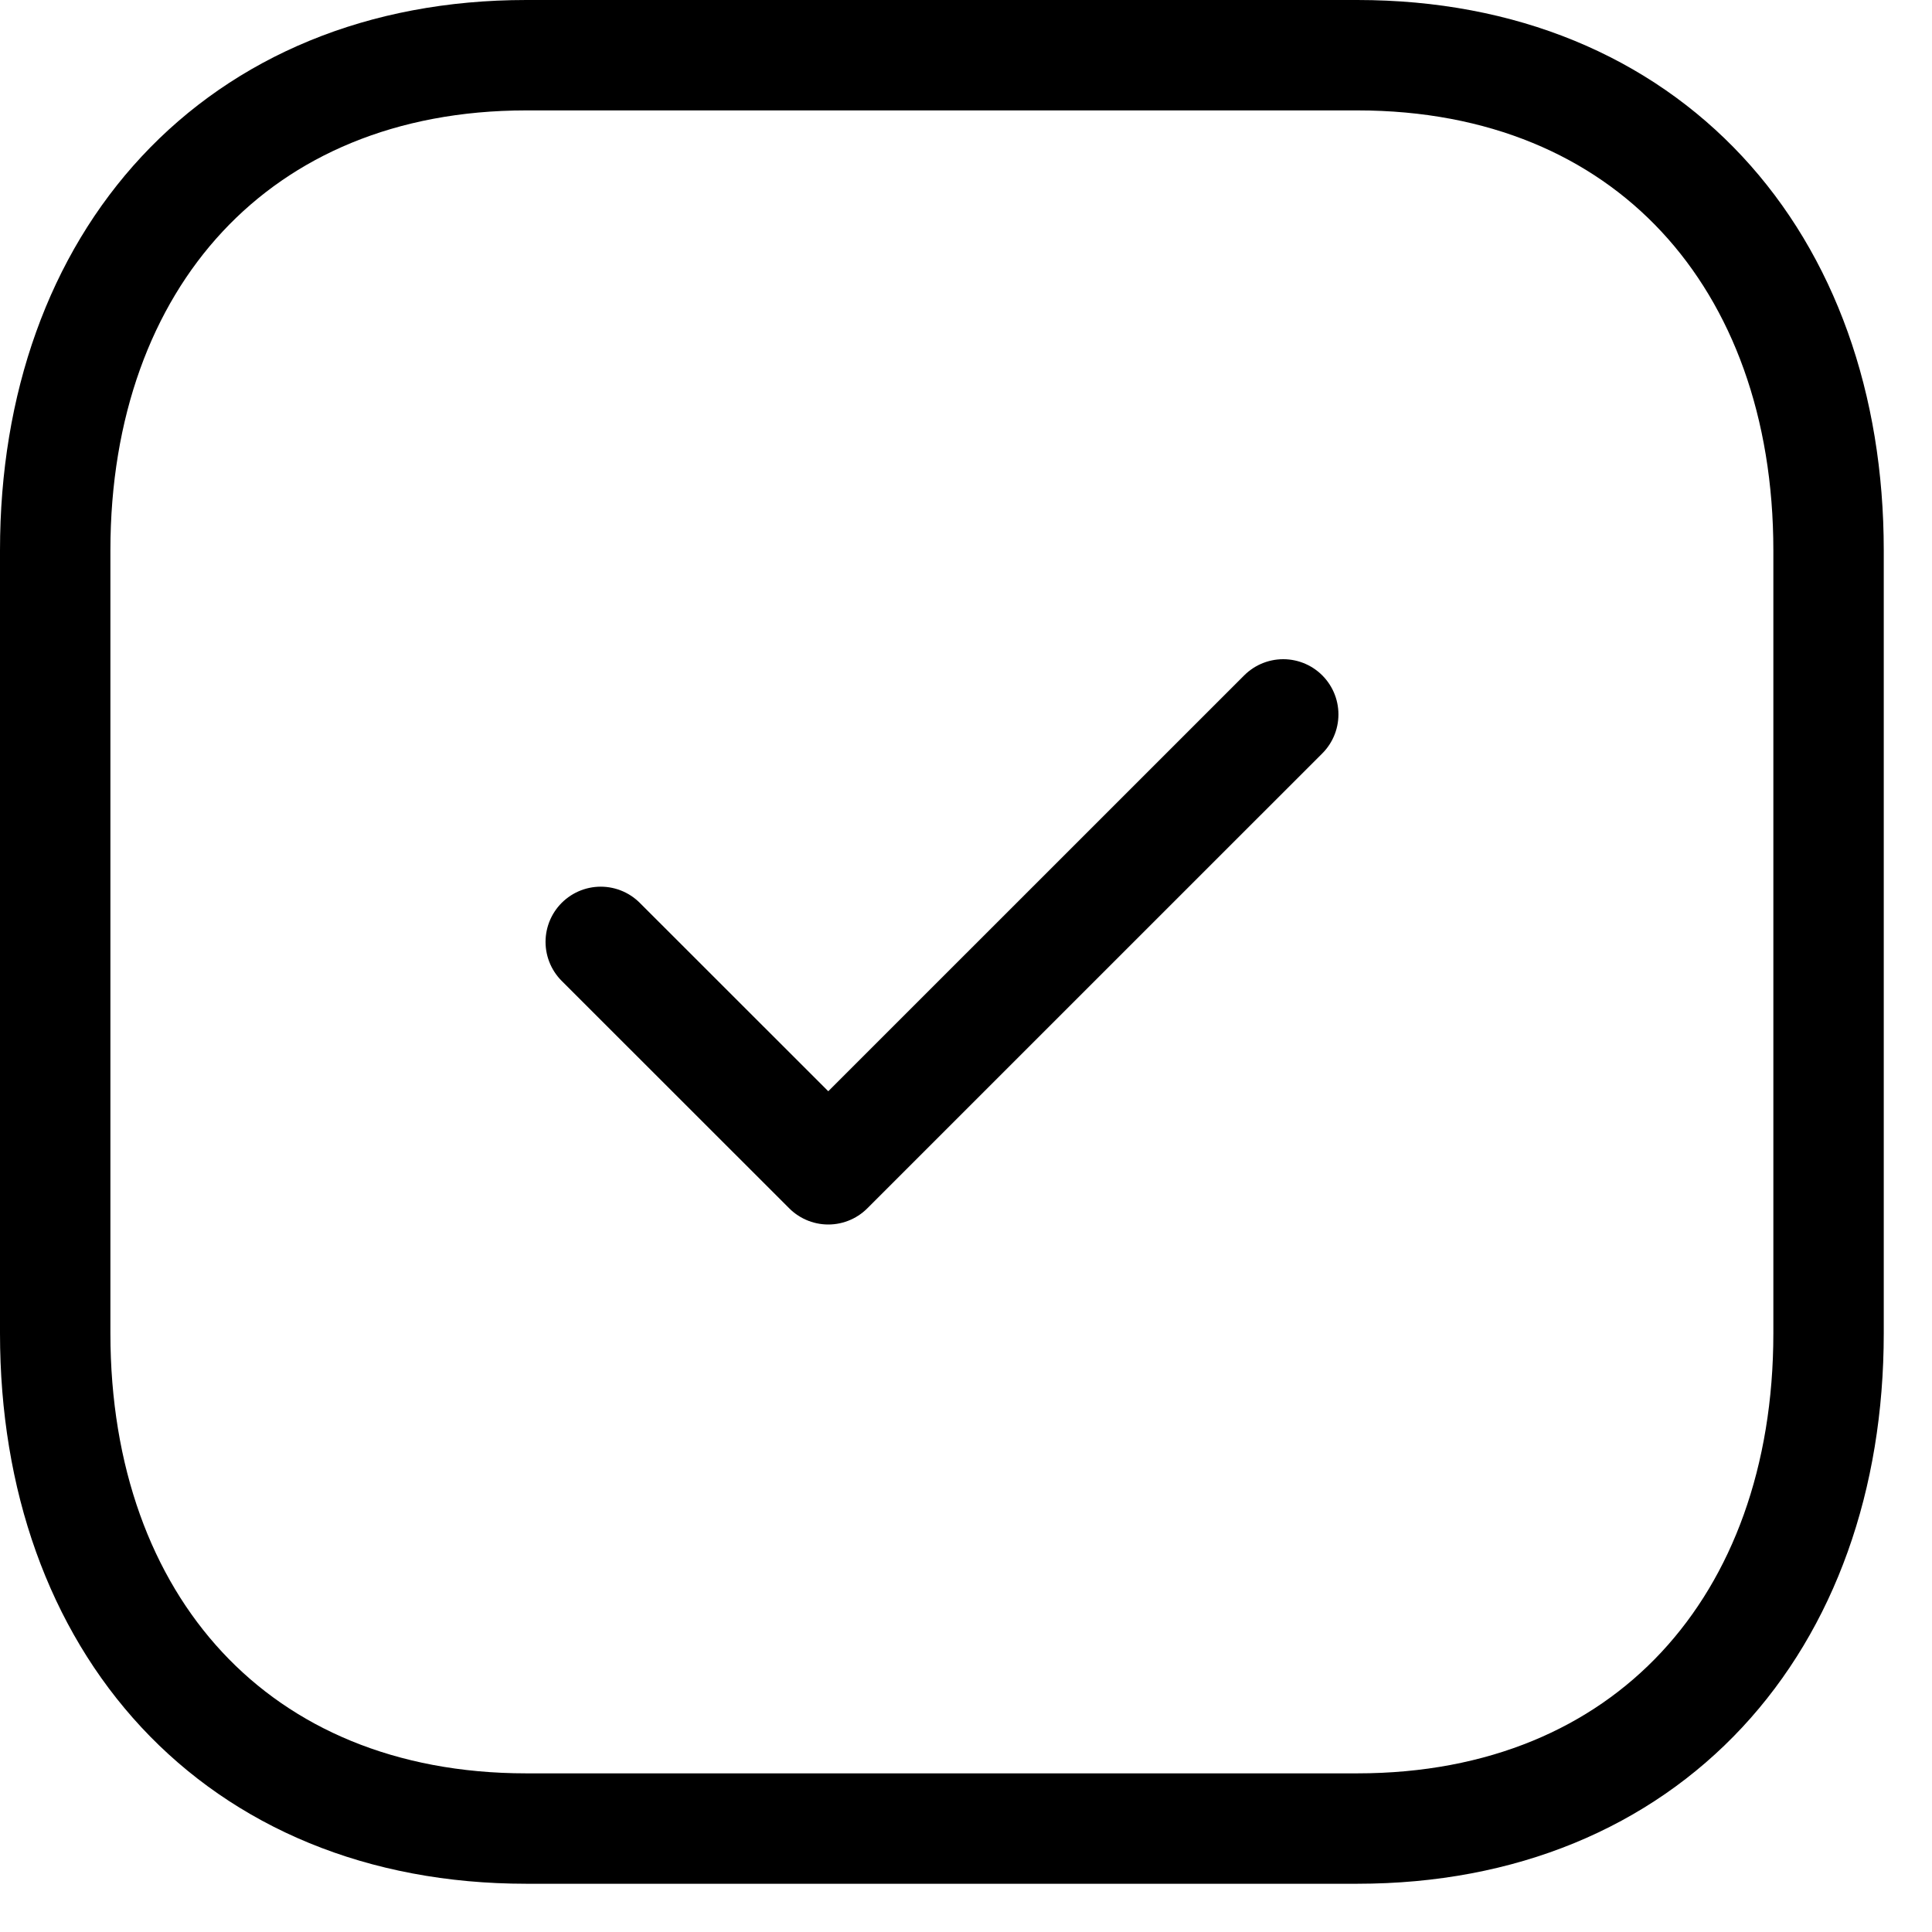
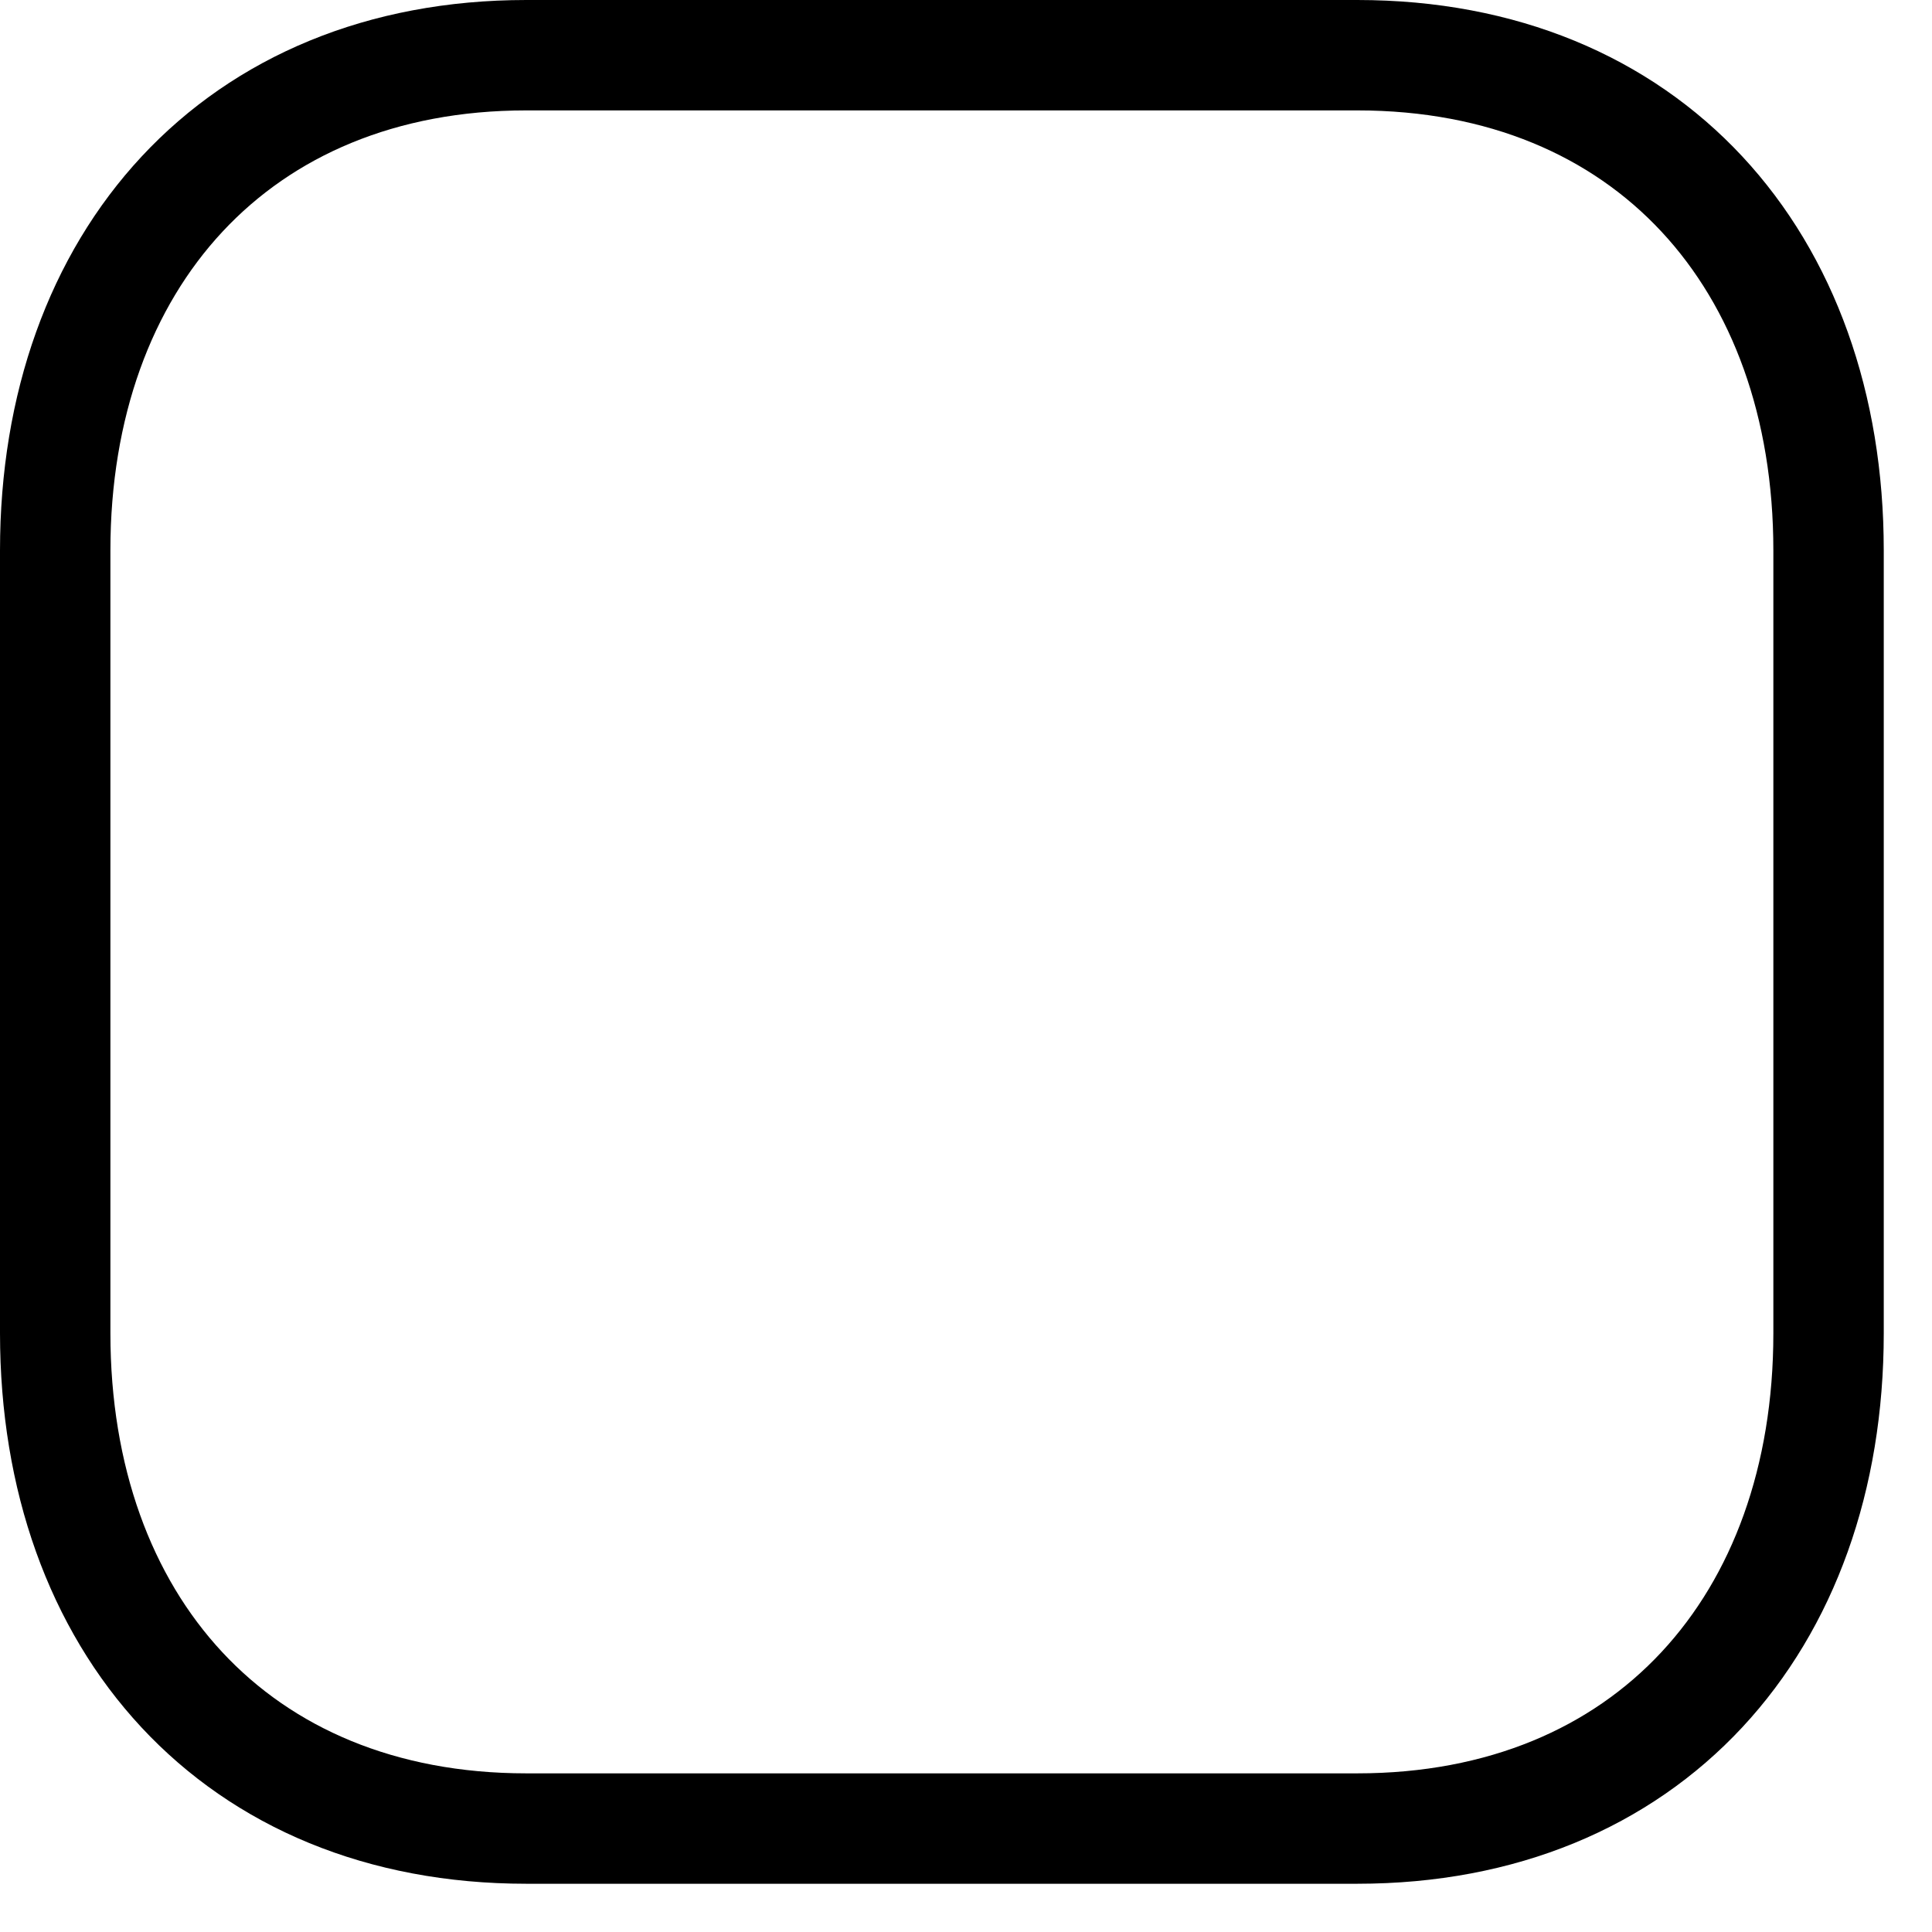
<svg xmlns="http://www.w3.org/2000/svg" width="35" height="35" viewBox="0 0 35 35" fill="none">
  <path fill-rule="evenodd" clip-rule="evenodd" d="M24.589 1H9.535C4.289 1 1 4.714 1 9.971V24.155C1 29.411 4.273 33.126 9.535 33.126H24.587C29.85 33.126 33.126 29.411 33.126 24.155V9.971C33.126 4.714 29.85 1 24.589 1Z" stroke="black" stroke-width="2" stroke-linecap="round" stroke-linejoin="round" />
-   <path d="M10.883 17.063L15.005 21.183L23.247 12.942" stroke="black" stroke-width="2" stroke-linecap="round" stroke-linejoin="round" />
</svg>